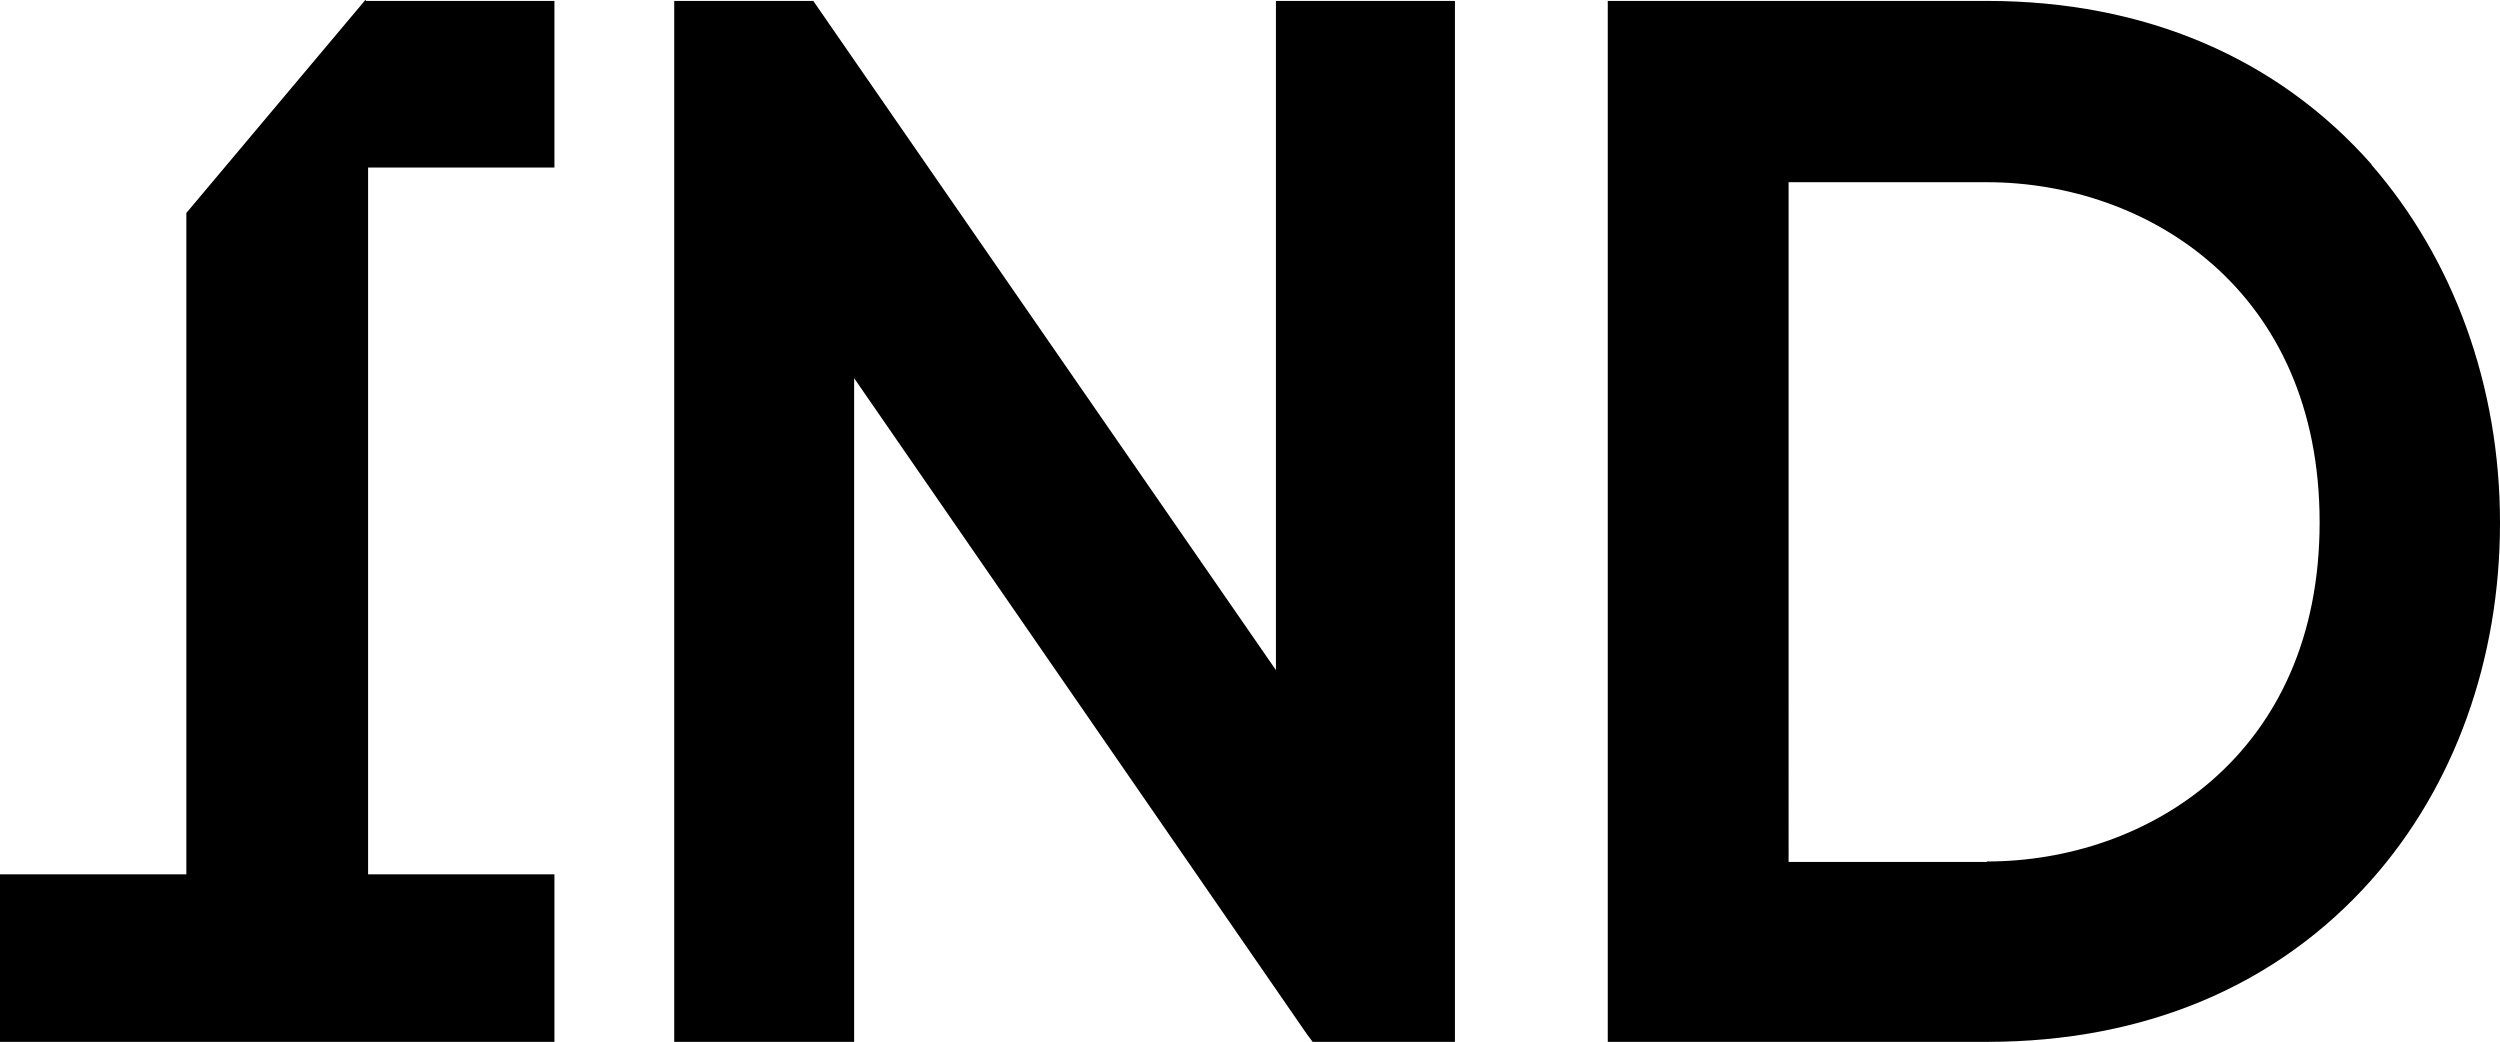
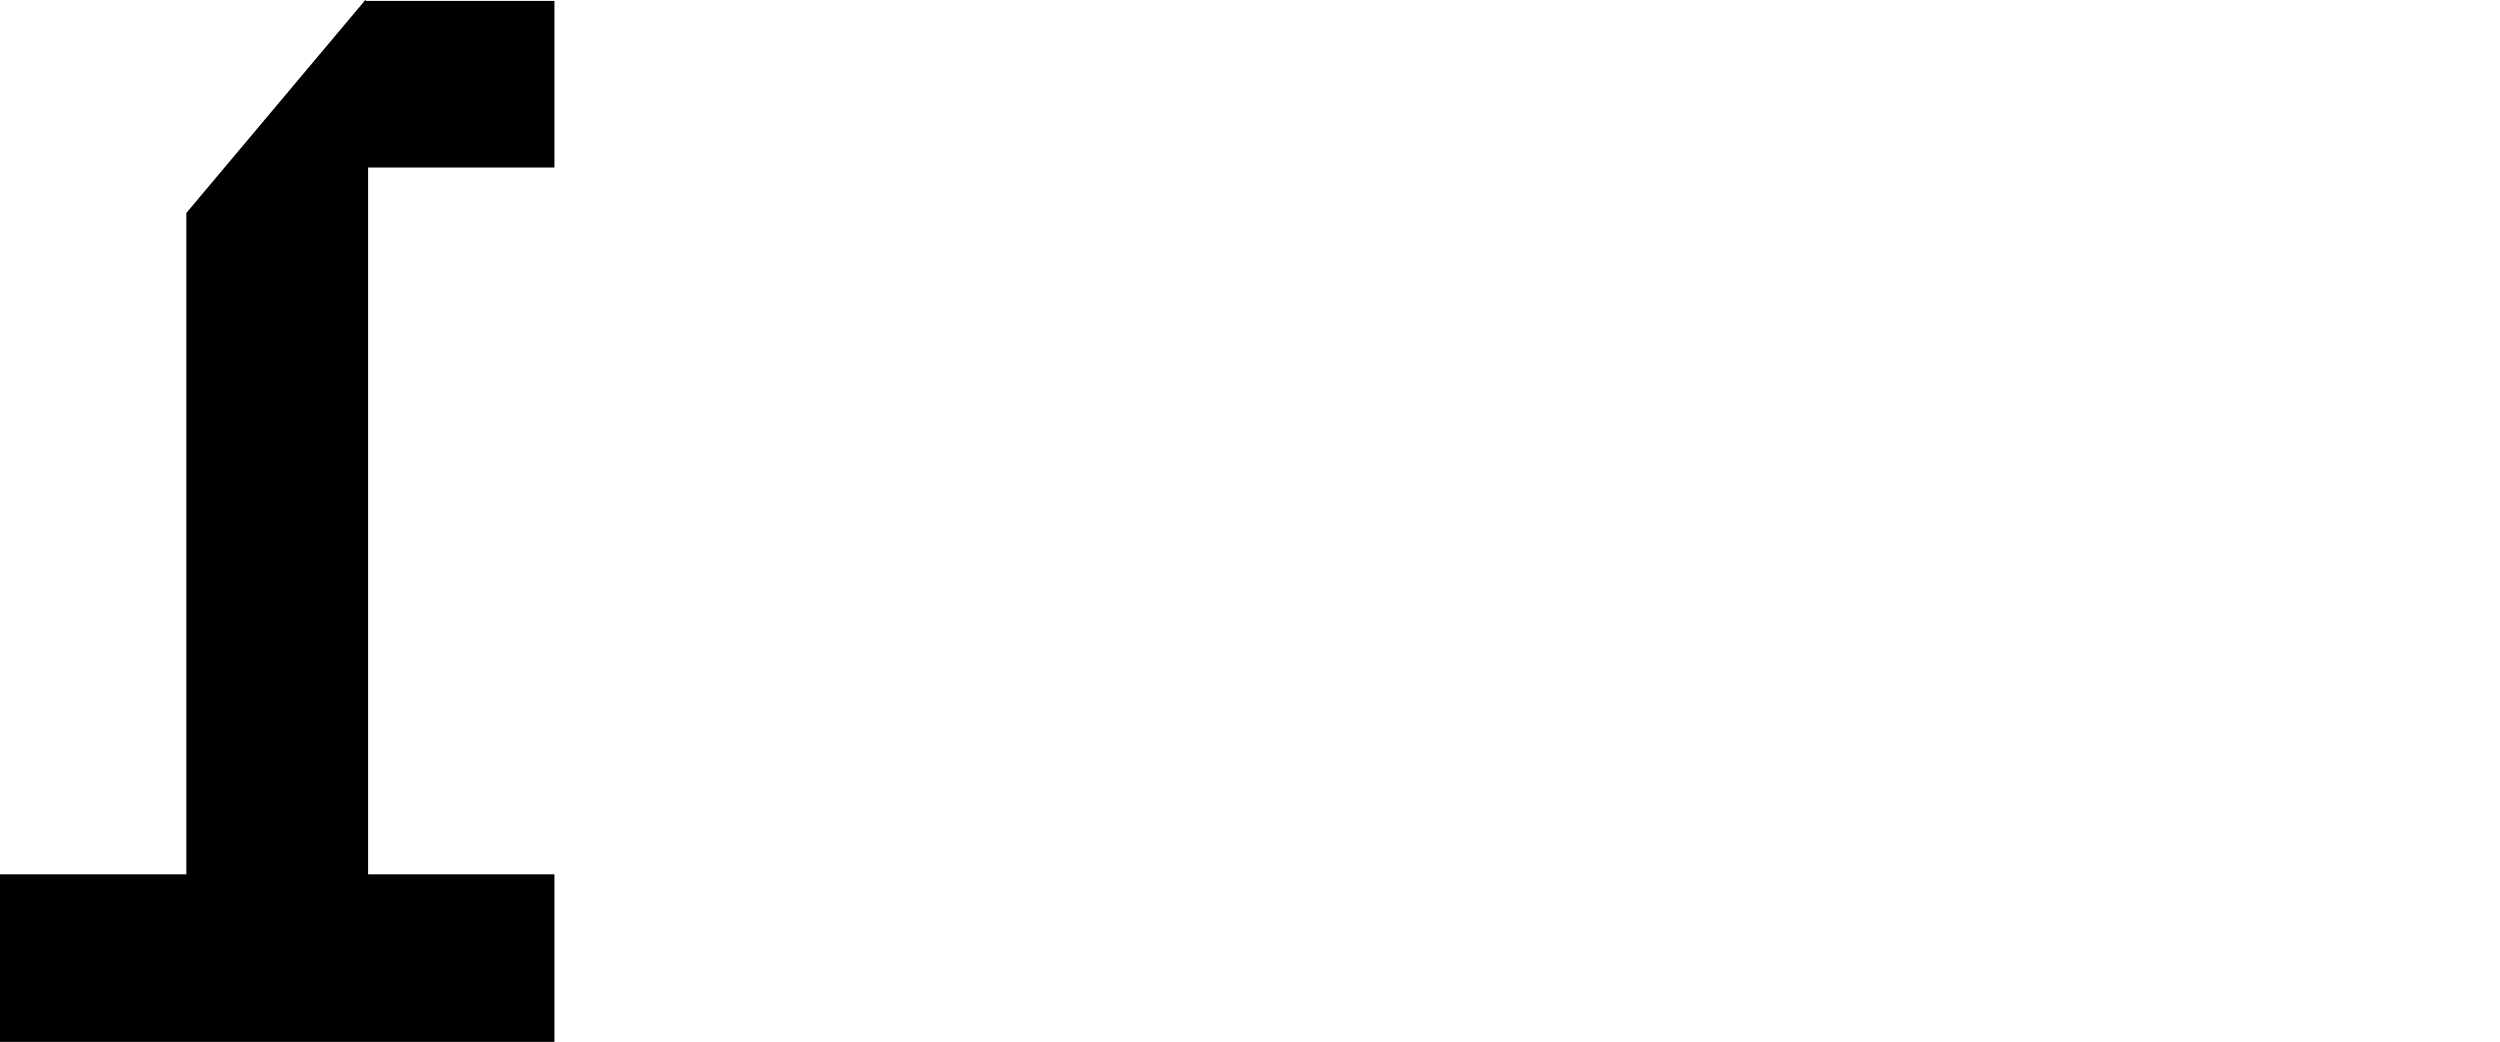
<svg xmlns="http://www.w3.org/2000/svg" id="Layer_1" viewBox="0 0 54.47 22.7">
  <path d="M7.99.02h4.09v3.63h-4.06v15.4h4.06v3.65H0v-3.65h4.06V4.64S7.96,0,7.96,0l.02.02Z" />
-   <polygon points="27.8 14.6 17.83 .18 17.72 .02 14.69 .02 14.69 22.7 18.61 22.7 18.61 8.24 28.48 22.54 28.6 22.7 31.7 22.7 31.7 .02 27.8 .02 27.8 14.6 27.8 14.6" />
-   <path d="M51.67,3.58C49.62,1.26,46.73.02,43.29.02h-8.26v22.68h8.26c3.44,0,6.33-1.22,8.38-3.53,1.81-2.04,2.8-4.8,2.8-7.78s-1.01-5.74-2.8-7.8ZM43.29,18.78h-4.32V3.97h4.32c3.49,0,7.25,2.34,7.25,7.41s-3.76,7.39-7.25,7.39Z" />
</svg>